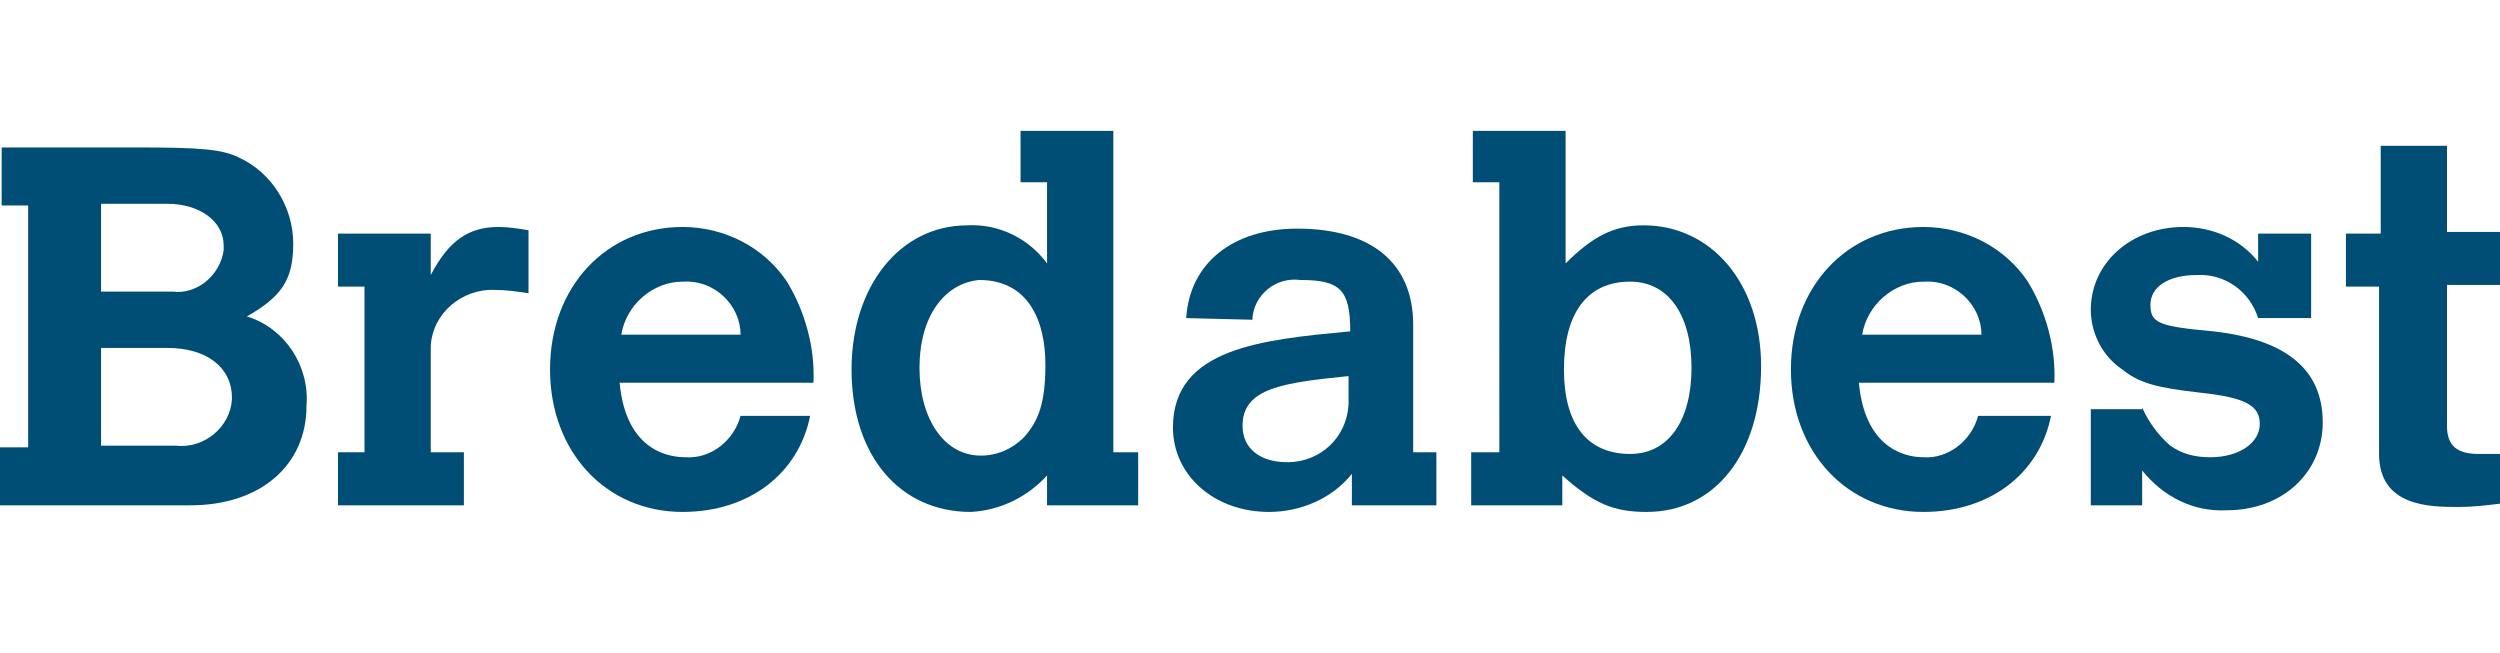
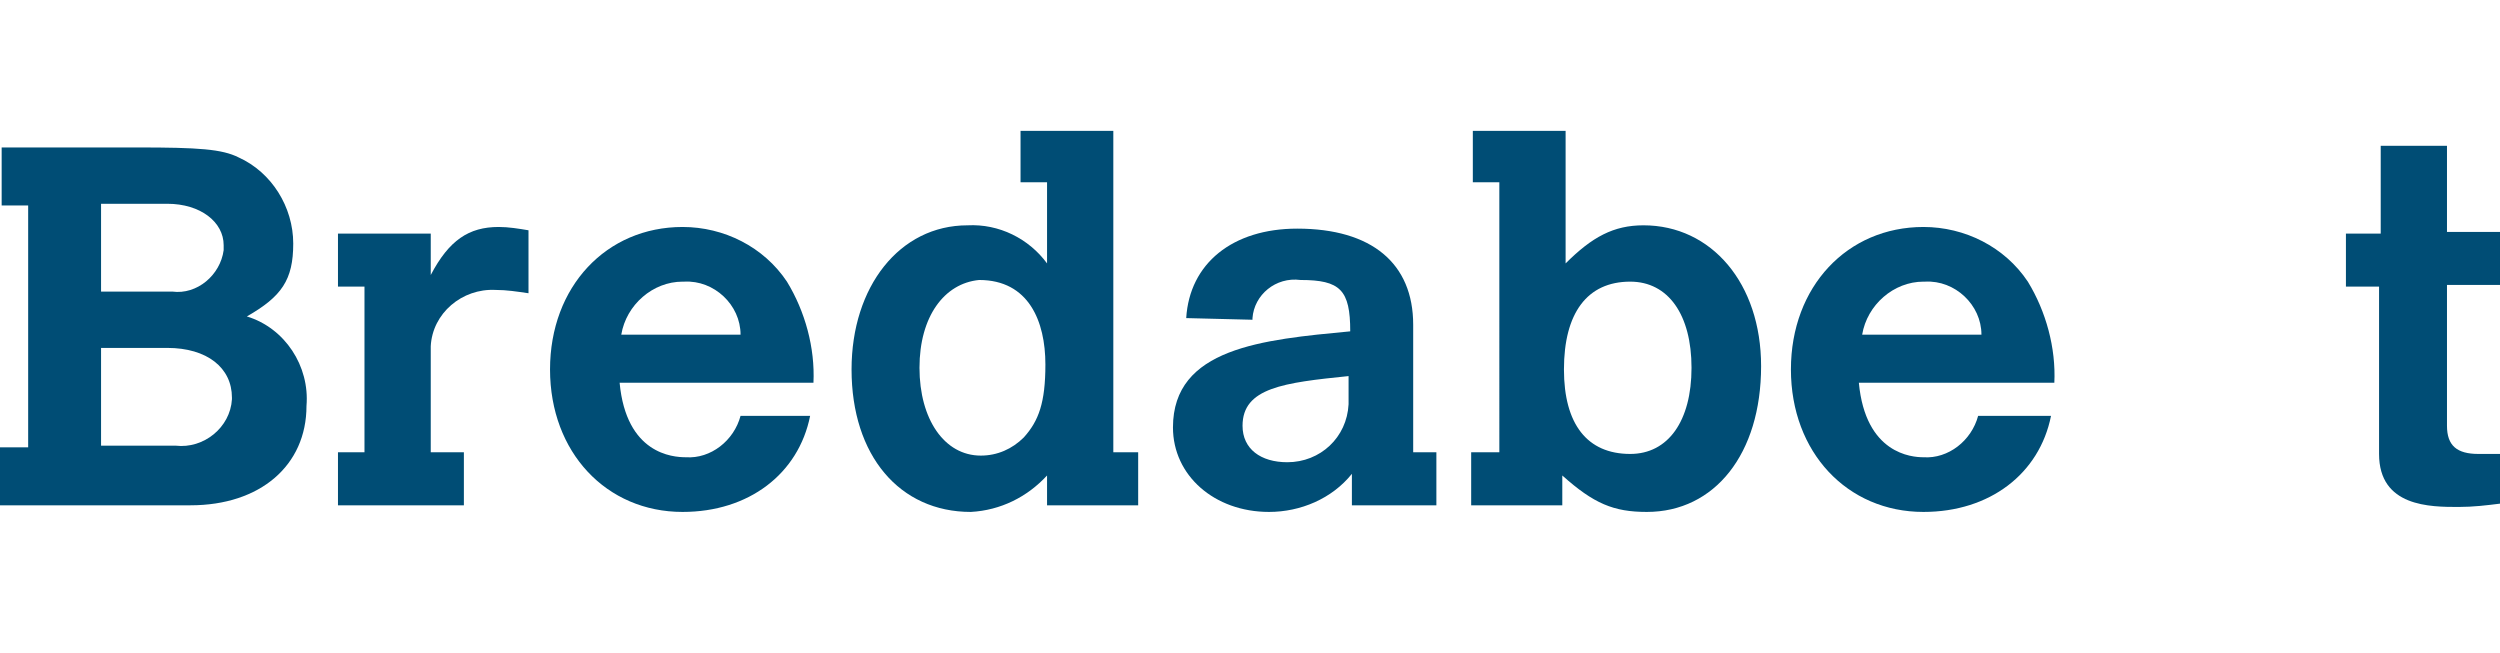
<svg xmlns="http://www.w3.org/2000/svg" version="1.1" id="Laag_1" x="0px" y="0px" viewBox="0 0 150.9 39.4" style="enable-background:new 0 0 150.9 39.4;" xml:space="preserve">
  <style type="text/css">
	.st0{fill:#004D75;}
</style>
  <title>logo</title>
  <path class="st0" d="M0.1,8.9h8.2c3.7,0,5.1,0.1,6.1,0.6c2,0.9,3.3,3,3.3,5.2c0,2.2-0.7,3.2-2.8,4.4c2.3,0.7,3.8,3,3.6,5.4  c0,3.6-2.8,6-7,6H0v-3.5h1.7V12.4H0.1V8.9z M6.1,12.4v5.2h4.3c1.5,0.2,2.9-1,3.1-2.5c0-0.1,0-0.2,0-0.3c0-1.4-1.4-2.5-3.4-2.5H6.1z   M6.1,21v5.9h4.5c1.7,0.2,3.3-1.1,3.4-2.8c0,0,0,0,0-0.1c0-1.8-1.5-3-3.9-3H6.1z" />
  <path class="st0" d="M26,16.6c1.1-2.1,2.3-2.9,4.1-2.9c0.6,0,1.2,0.1,1.8,0.2v3.8c-0.7-0.1-1.3-0.2-2-0.2c-2-0.1-3.8,1.4-3.9,3.4  v6.4h2v3.2h-7.6v-3.2H22v-10h-1.6v-3.2H26V16.6z" />
  <path class="st0" d="M48.9,25.1c-0.7,3.5-3.7,5.8-7.7,5.8c-4.6,0-8-3.6-8-8.6s3.4-8.6,8-8.6c2.5,0,4.9,1.2,6.3,3.3  c1.1,1.8,1.7,4,1.6,6.1H37.4c0.4,4.3,3.2,4.5,4,4.5c1.5,0.1,2.9-1,3.3-2.5L48.9,25.1z M44.7,20.2c0-1.8-1.6-3.3-3.4-3.2  c0,0-0.1,0-0.1,0c-1.8,0-3.4,1.4-3.7,3.2H44.7z" />
  <path class="st0" d="M61.7,7.9h5.5v19.4h1.5v3.2h-5.5v-1.8c-1.2,1.3-2.8,2.1-4.6,2.2c-4.3,0-7.2-3.4-7.2-8.6c0-5,2.9-8.7,7-8.7  c1.9-0.1,3.7,0.8,4.8,2.3V11h-1.6V7.9z M55.5,22.2c0,3.1,1.5,5.3,3.7,5.3c1,0,1.9-0.4,2.6-1.1c0.9-1,1.3-2.1,1.3-4.4  c0-2.6-1-5.1-4-5.1C57,17.1,55.5,19.1,55.5,22.2z" />
-   <path class="st0" d="M85.3,27.3h1.4v3.2h-5.1v-1.9c-1.2,1.5-3.1,2.3-5,2.3c-3.3,0-5.8-2.2-5.8-5.1c0-4.8,5.4-5.3,10.7-5.8  c0-2.5-0.6-3.1-3-3.1c-1.5-0.2-2.8,0.9-2.9,2.3c0,0,0,0.1,0,0.1l-4-0.1c0.2-3.3,2.8-5.4,6.7-5.4c4.5,0,7,2.1,7,5.8L85.3,27.3z   M81.4,22.7c-3.9,0.4-6.4,0.7-6.4,3c0,1.4,1.1,2.2,2.7,2.2c2,0,3.6-1.5,3.7-3.5c0,0,0-0.1,0-0.1L81.4,22.7z" />
+   <path class="st0" d="M85.3,27.3h1.4v3.2h-5.1v-1.9c-1.2,1.5-3.1,2.3-5,2.3c-3.3,0-5.8-2.2-5.8-5.1c0-4.8,5.4-5.3,10.7-5.8  c0-2.5-0.6-3.1-3-3.1c-1.5-0.2-2.8,0.9-2.9,2.3c0,0,0,0.1,0,0.1l-4-0.1c0.2-3.3,2.8-5.4,6.7-5.4c4.5,0,7,2.1,7,5.8L85.3,27.3z   M81.4,22.7c-3.9,0.4-6.4,0.7-6.4,3c0,1.4,1.1,2.2,2.7,2.2c2,0,3.6-1.5,3.7-3.5L81.4,22.7z" />
  <path class="st0" d="M88.9,7.9h5.6v8c1.6-1.6,2.9-2.3,4.7-2.3c4.1,0,7.1,3.5,7.1,8.5c0,5.3-2.8,8.8-6.9,8.8c-2,0-3.2-0.5-5.1-2.2  v1.8h-5.5v-3.2h1.7V11h-1.6V7.9z M94.4,22.3c0,3.3,1.4,5.1,4,5.1c2.3,0,3.7-2,3.7-5.2s-1.4-5.2-3.7-5.2C95.8,17,94.4,18.9,94.4,22.3  z" />
  <path class="st0" d="M123.8,25.1c-0.7,3.5-3.7,5.8-7.7,5.8c-4.6,0-8-3.6-8-8.6s3.4-8.6,8-8.6c2.5,0,4.9,1.2,6.3,3.3  c1.1,1.8,1.7,4,1.6,6.1h-11.8c0.4,4.3,3.2,4.5,3.9,4.5c1.5,0.1,2.9-1,3.3-2.5L123.8,25.1z M119.6,20.2c0-1.8-1.6-3.3-3.4-3.2  c0,0-0.1,0-0.1,0c-1.8,0-3.4,1.4-3.7,3.2H119.6z" />
-   <path class="st0" d="M129.3,24.6c0.4,0.9,1,1.7,1.7,2.3c0.7,0.5,1.5,0.7,2.4,0.7c1.8,0,3-0.9,3-2s-0.8-1.6-3.6-1.9  c-2.7-0.3-3.7-0.6-4.7-1.4c-1.2-0.8-1.9-2.2-1.9-3.6c0-2.8,2.4-5,5.6-5c1.7,0,3.4,0.7,4.5,2.1v-1.7h3.2v5.1h-3.2  c-0.5-1.6-2-2.7-3.7-2.6c-1.7,0-2.8,0.7-2.8,1.8c0,1.1,0.5,1.3,3.8,1.6c4.4,0.5,6.6,2.3,6.6,5.5c0,3-2.4,5.3-5.8,5.3  c-2,0.1-3.8-0.8-5.1-2.4v2.1h-3.1v-5.8H129.3z" />
  <path class="st0" d="M143.7,8.8h4v5.2h3.2v3.2h-3.2v8.5c0,1.2,0.6,1.7,1.9,1.7h1.3v3c-0.8,0.1-1.6,0.2-2.5,0.2c-1.7,0-4.8,0-4.8-3.2  V17.3h-2v-3.2h2.1L143.7,8.8z" />
</svg>